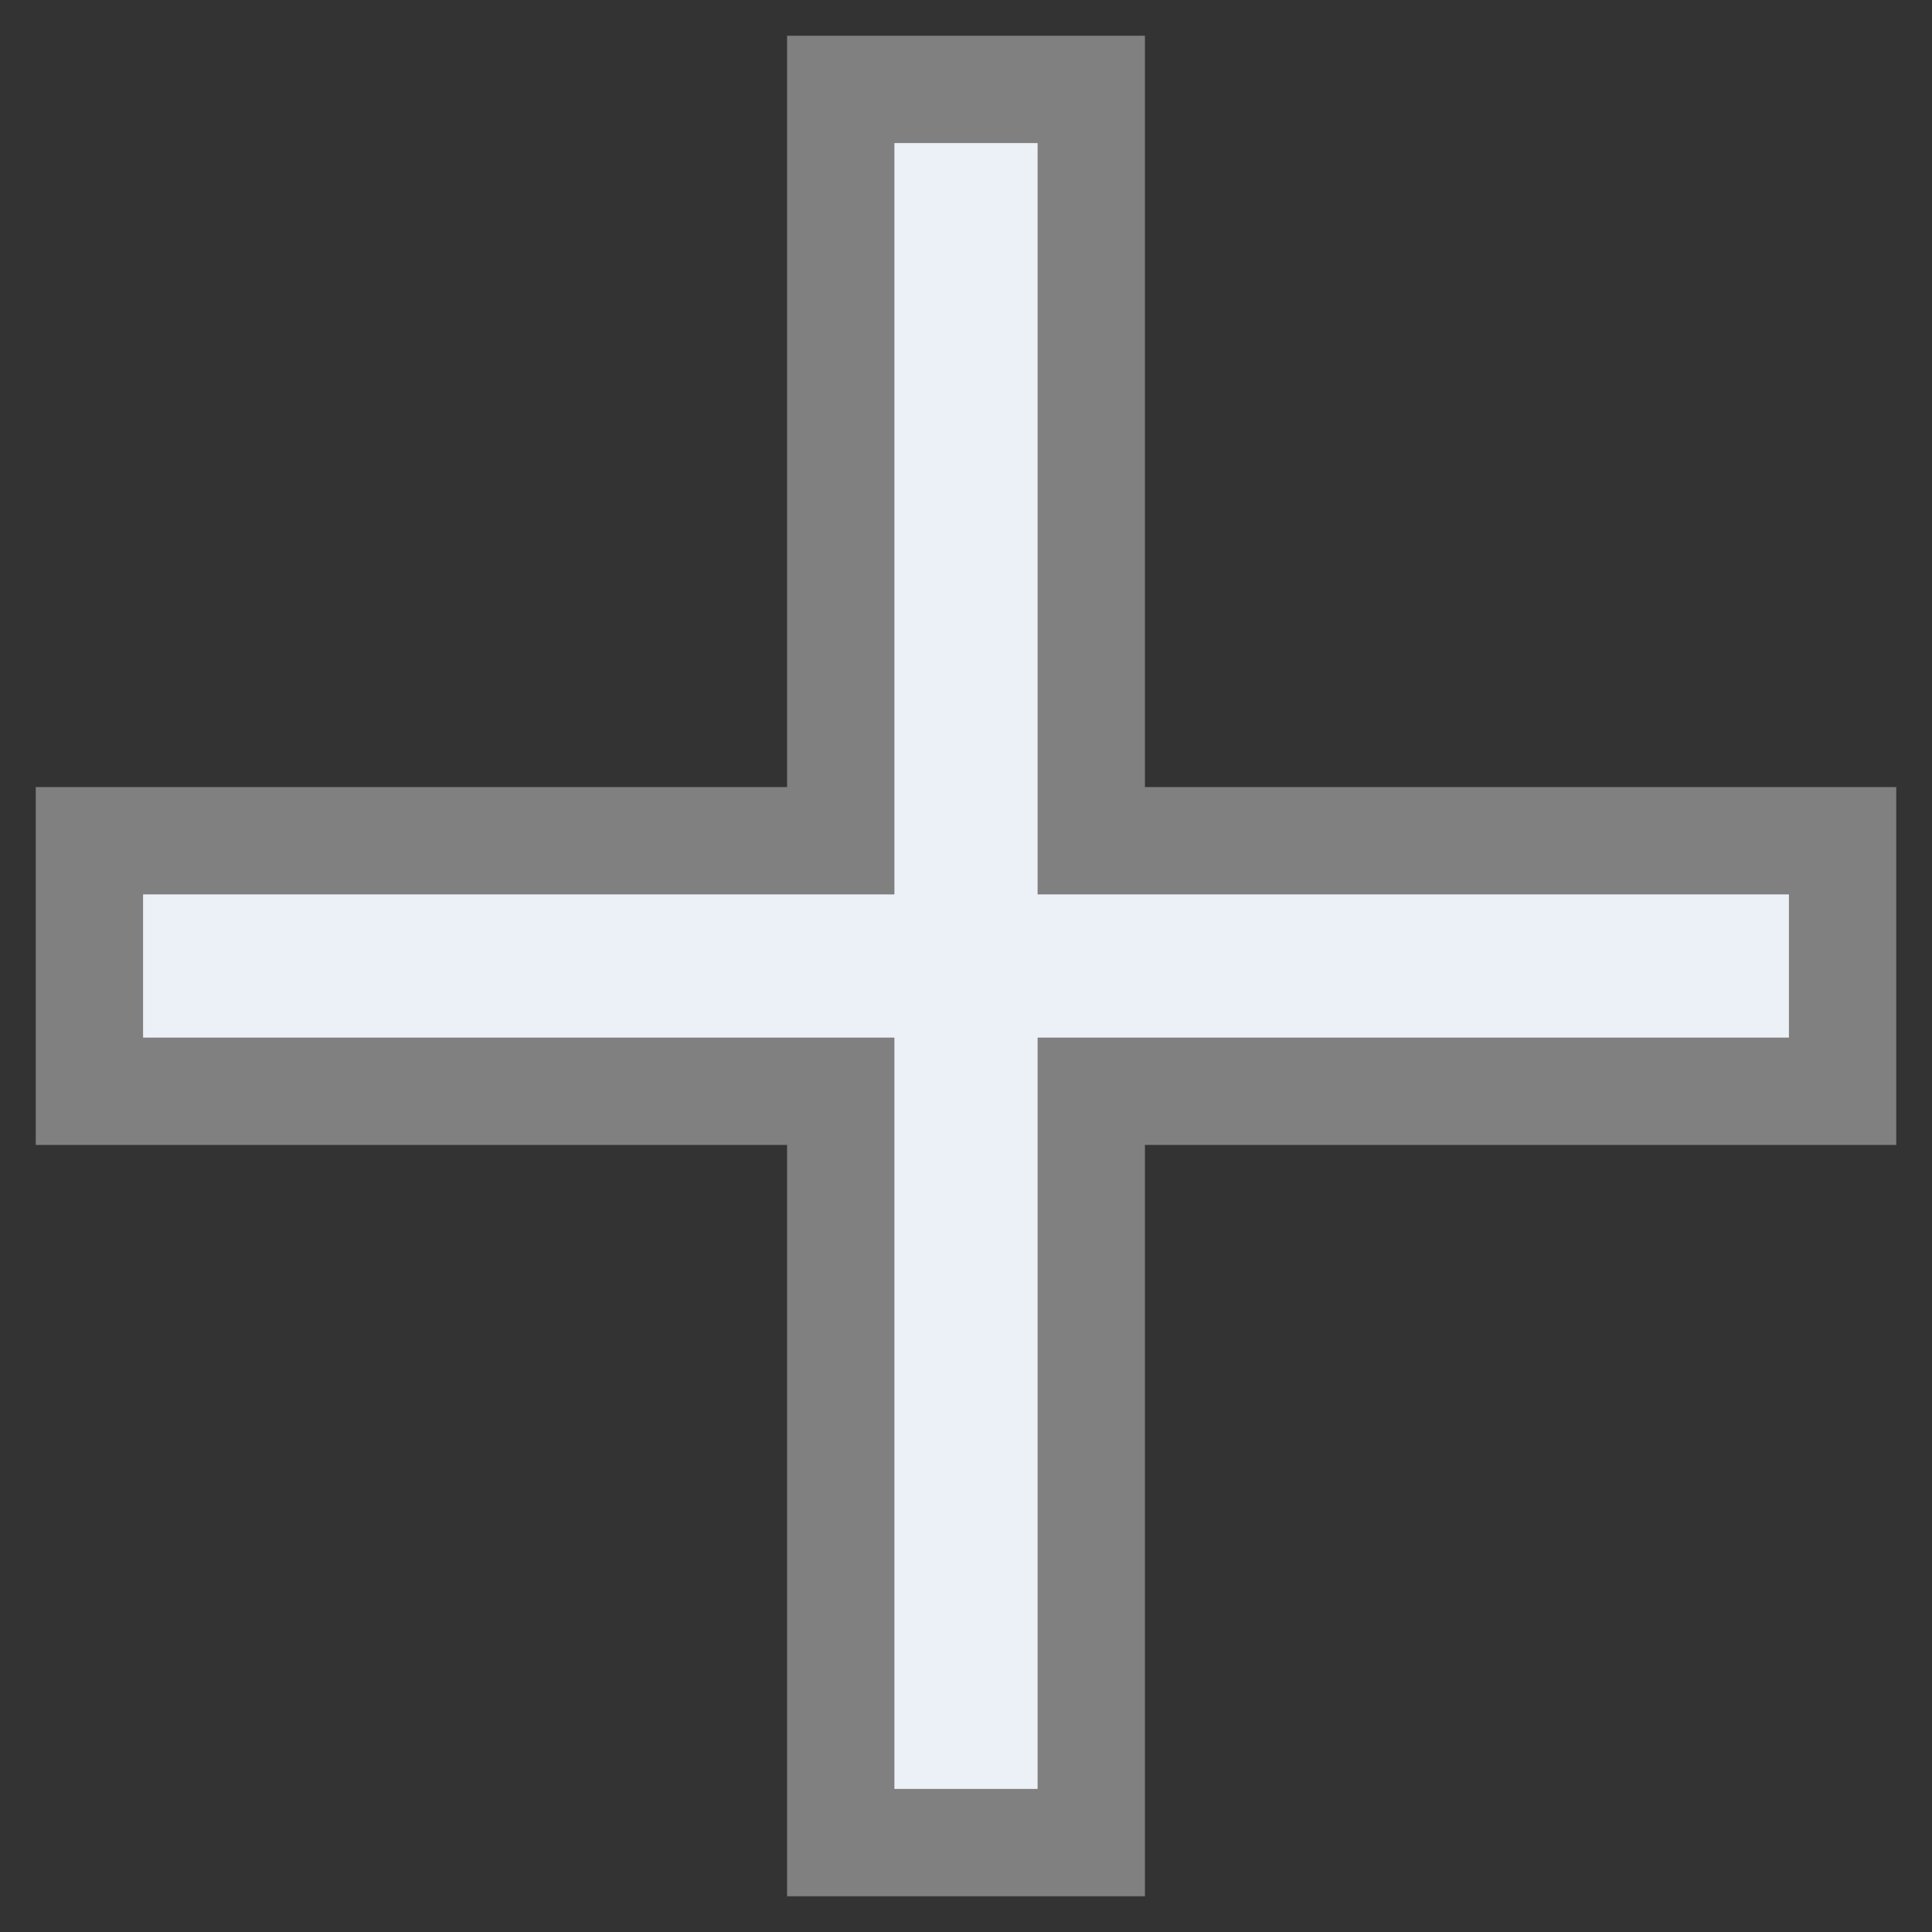
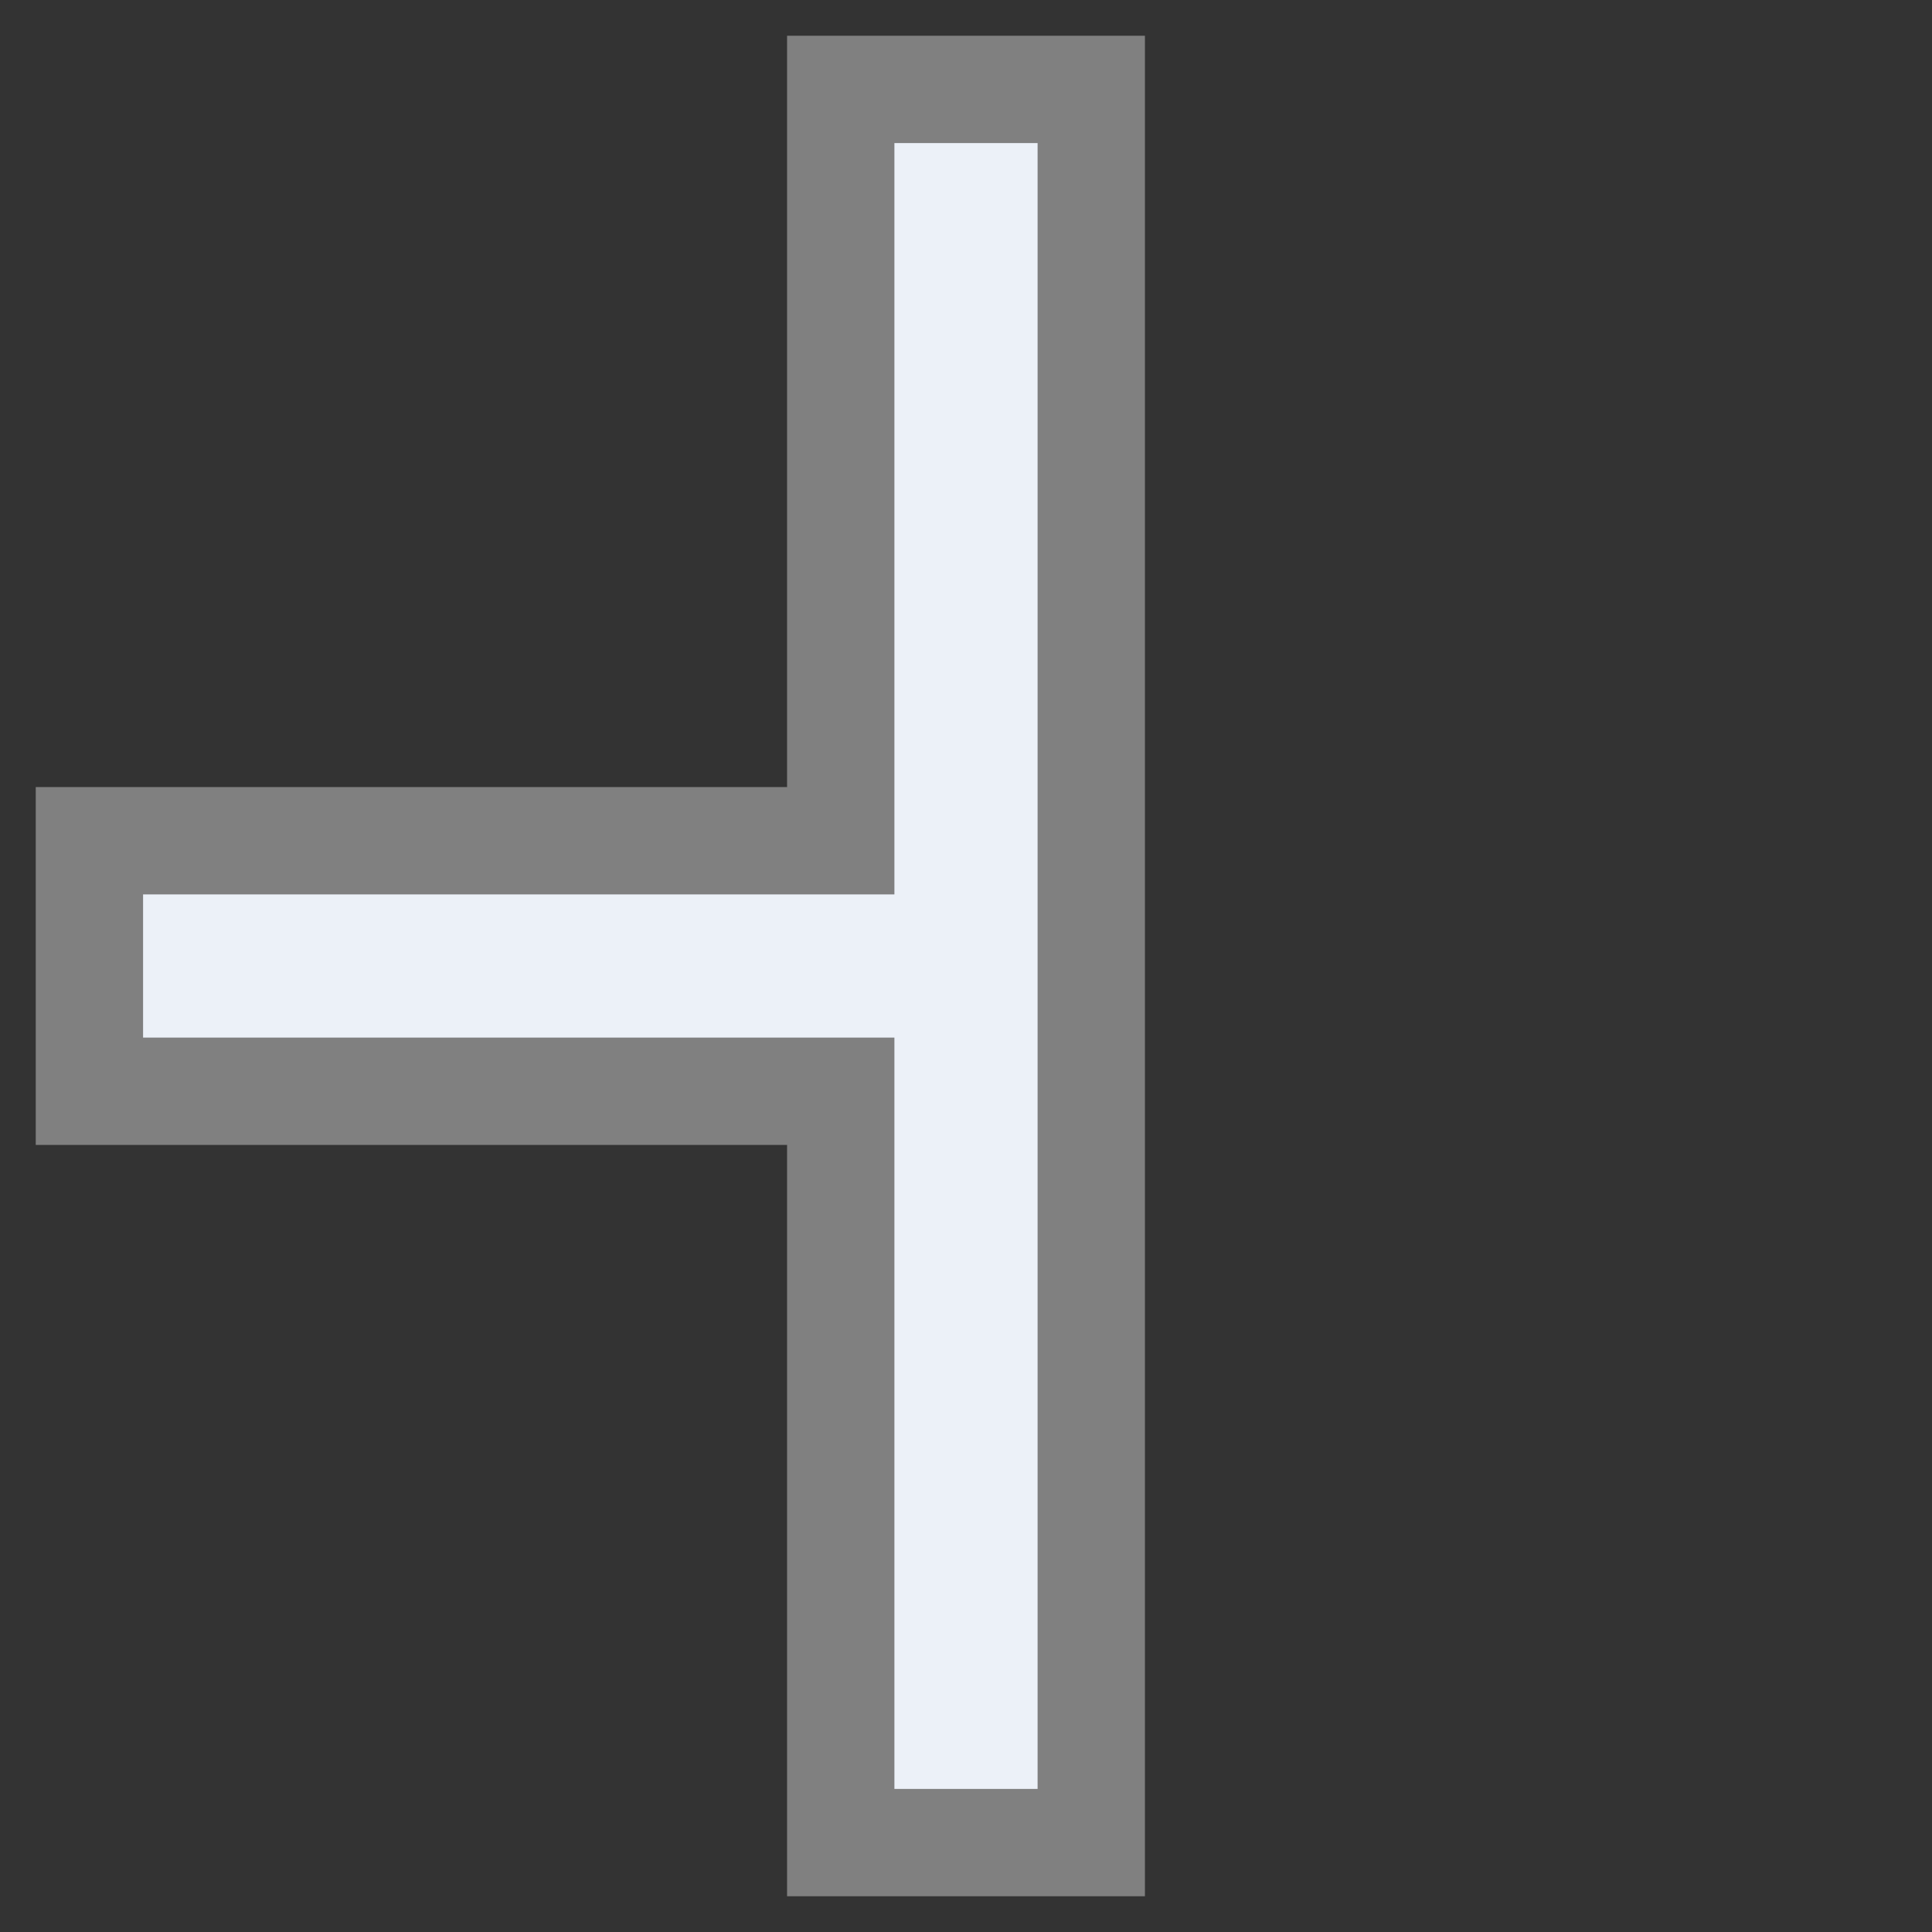
<svg xmlns="http://www.w3.org/2000/svg" width="18" height="18" viewBox="0 0 18 18" fill="none" stroke="gray" stroke-width="1">
  <rect x="0" y="0" width="18" height="18" fill="#333333" stroke="none" />
-   <path d="M7.833 17.167V10.167H0.833V7.833H7.833V0.833H10.167V7.833H17.167V10.167H10.167V17.167H7.833Z" fill="#ECF1F8" />
+   <path d="M7.833 17.167V10.167H0.833V7.833H7.833V0.833H10.167V7.833V10.167H10.167V17.167H7.833Z" fill="#ECF1F8" />
</svg>